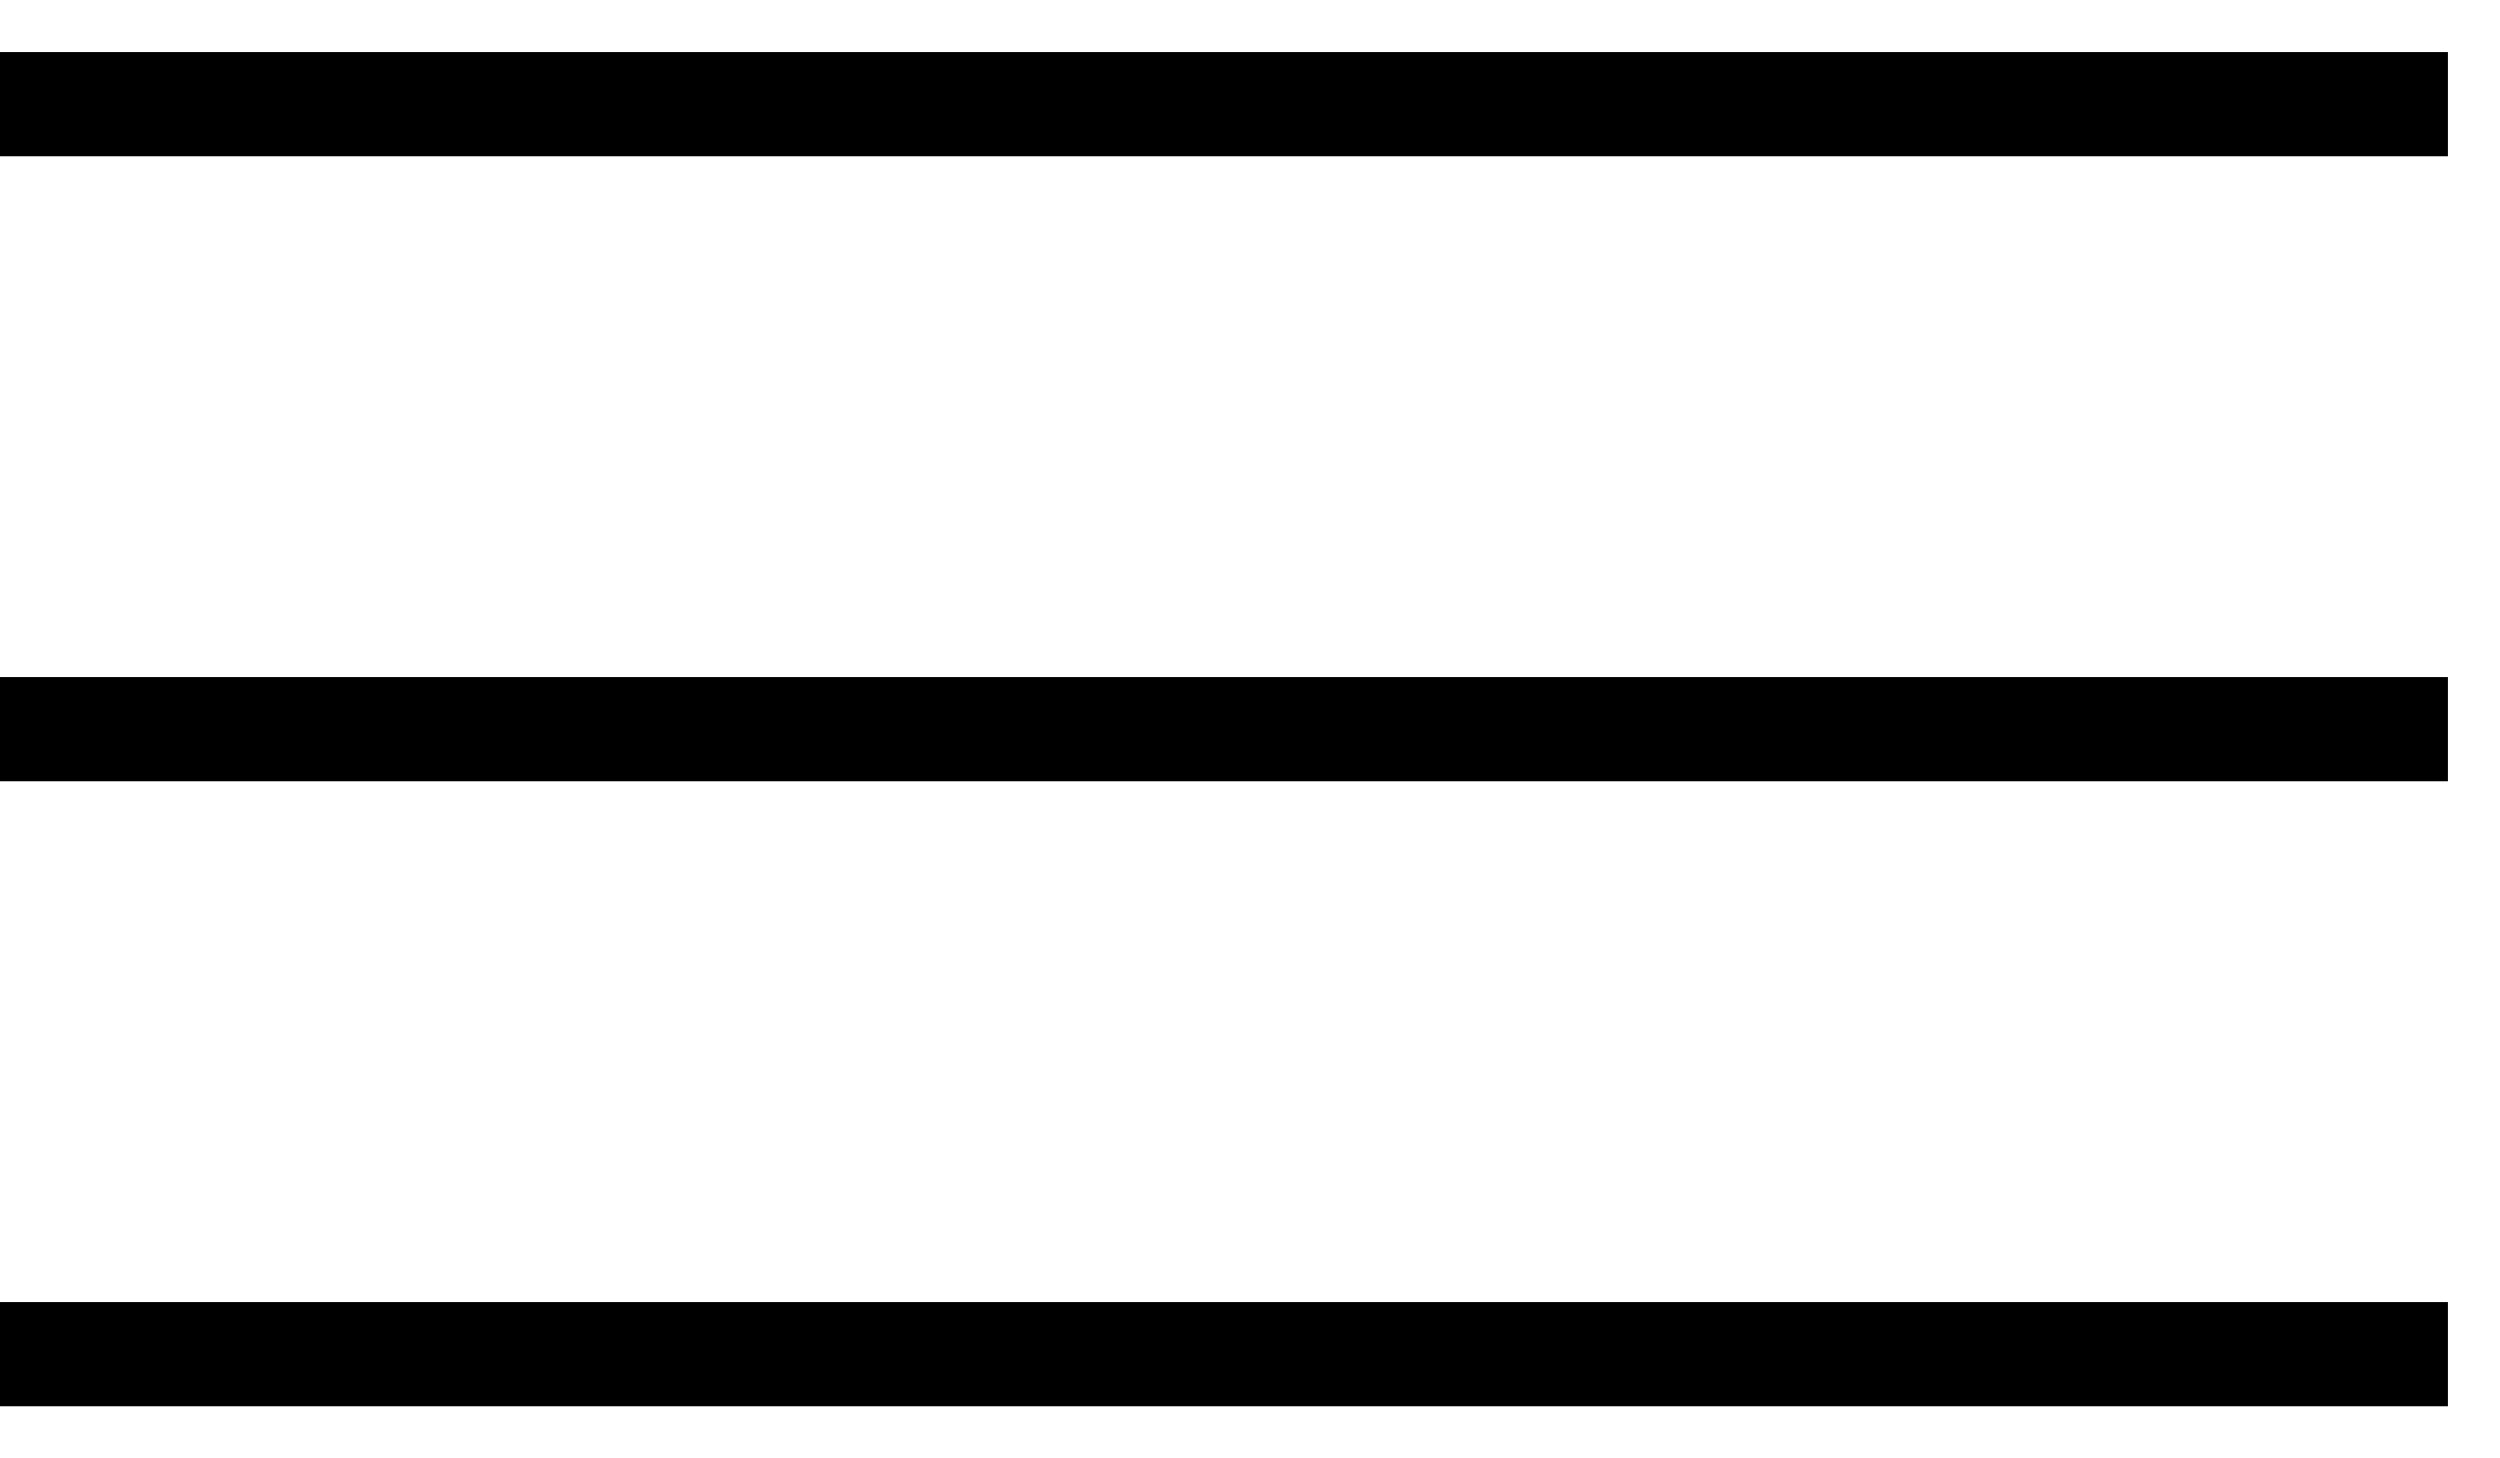
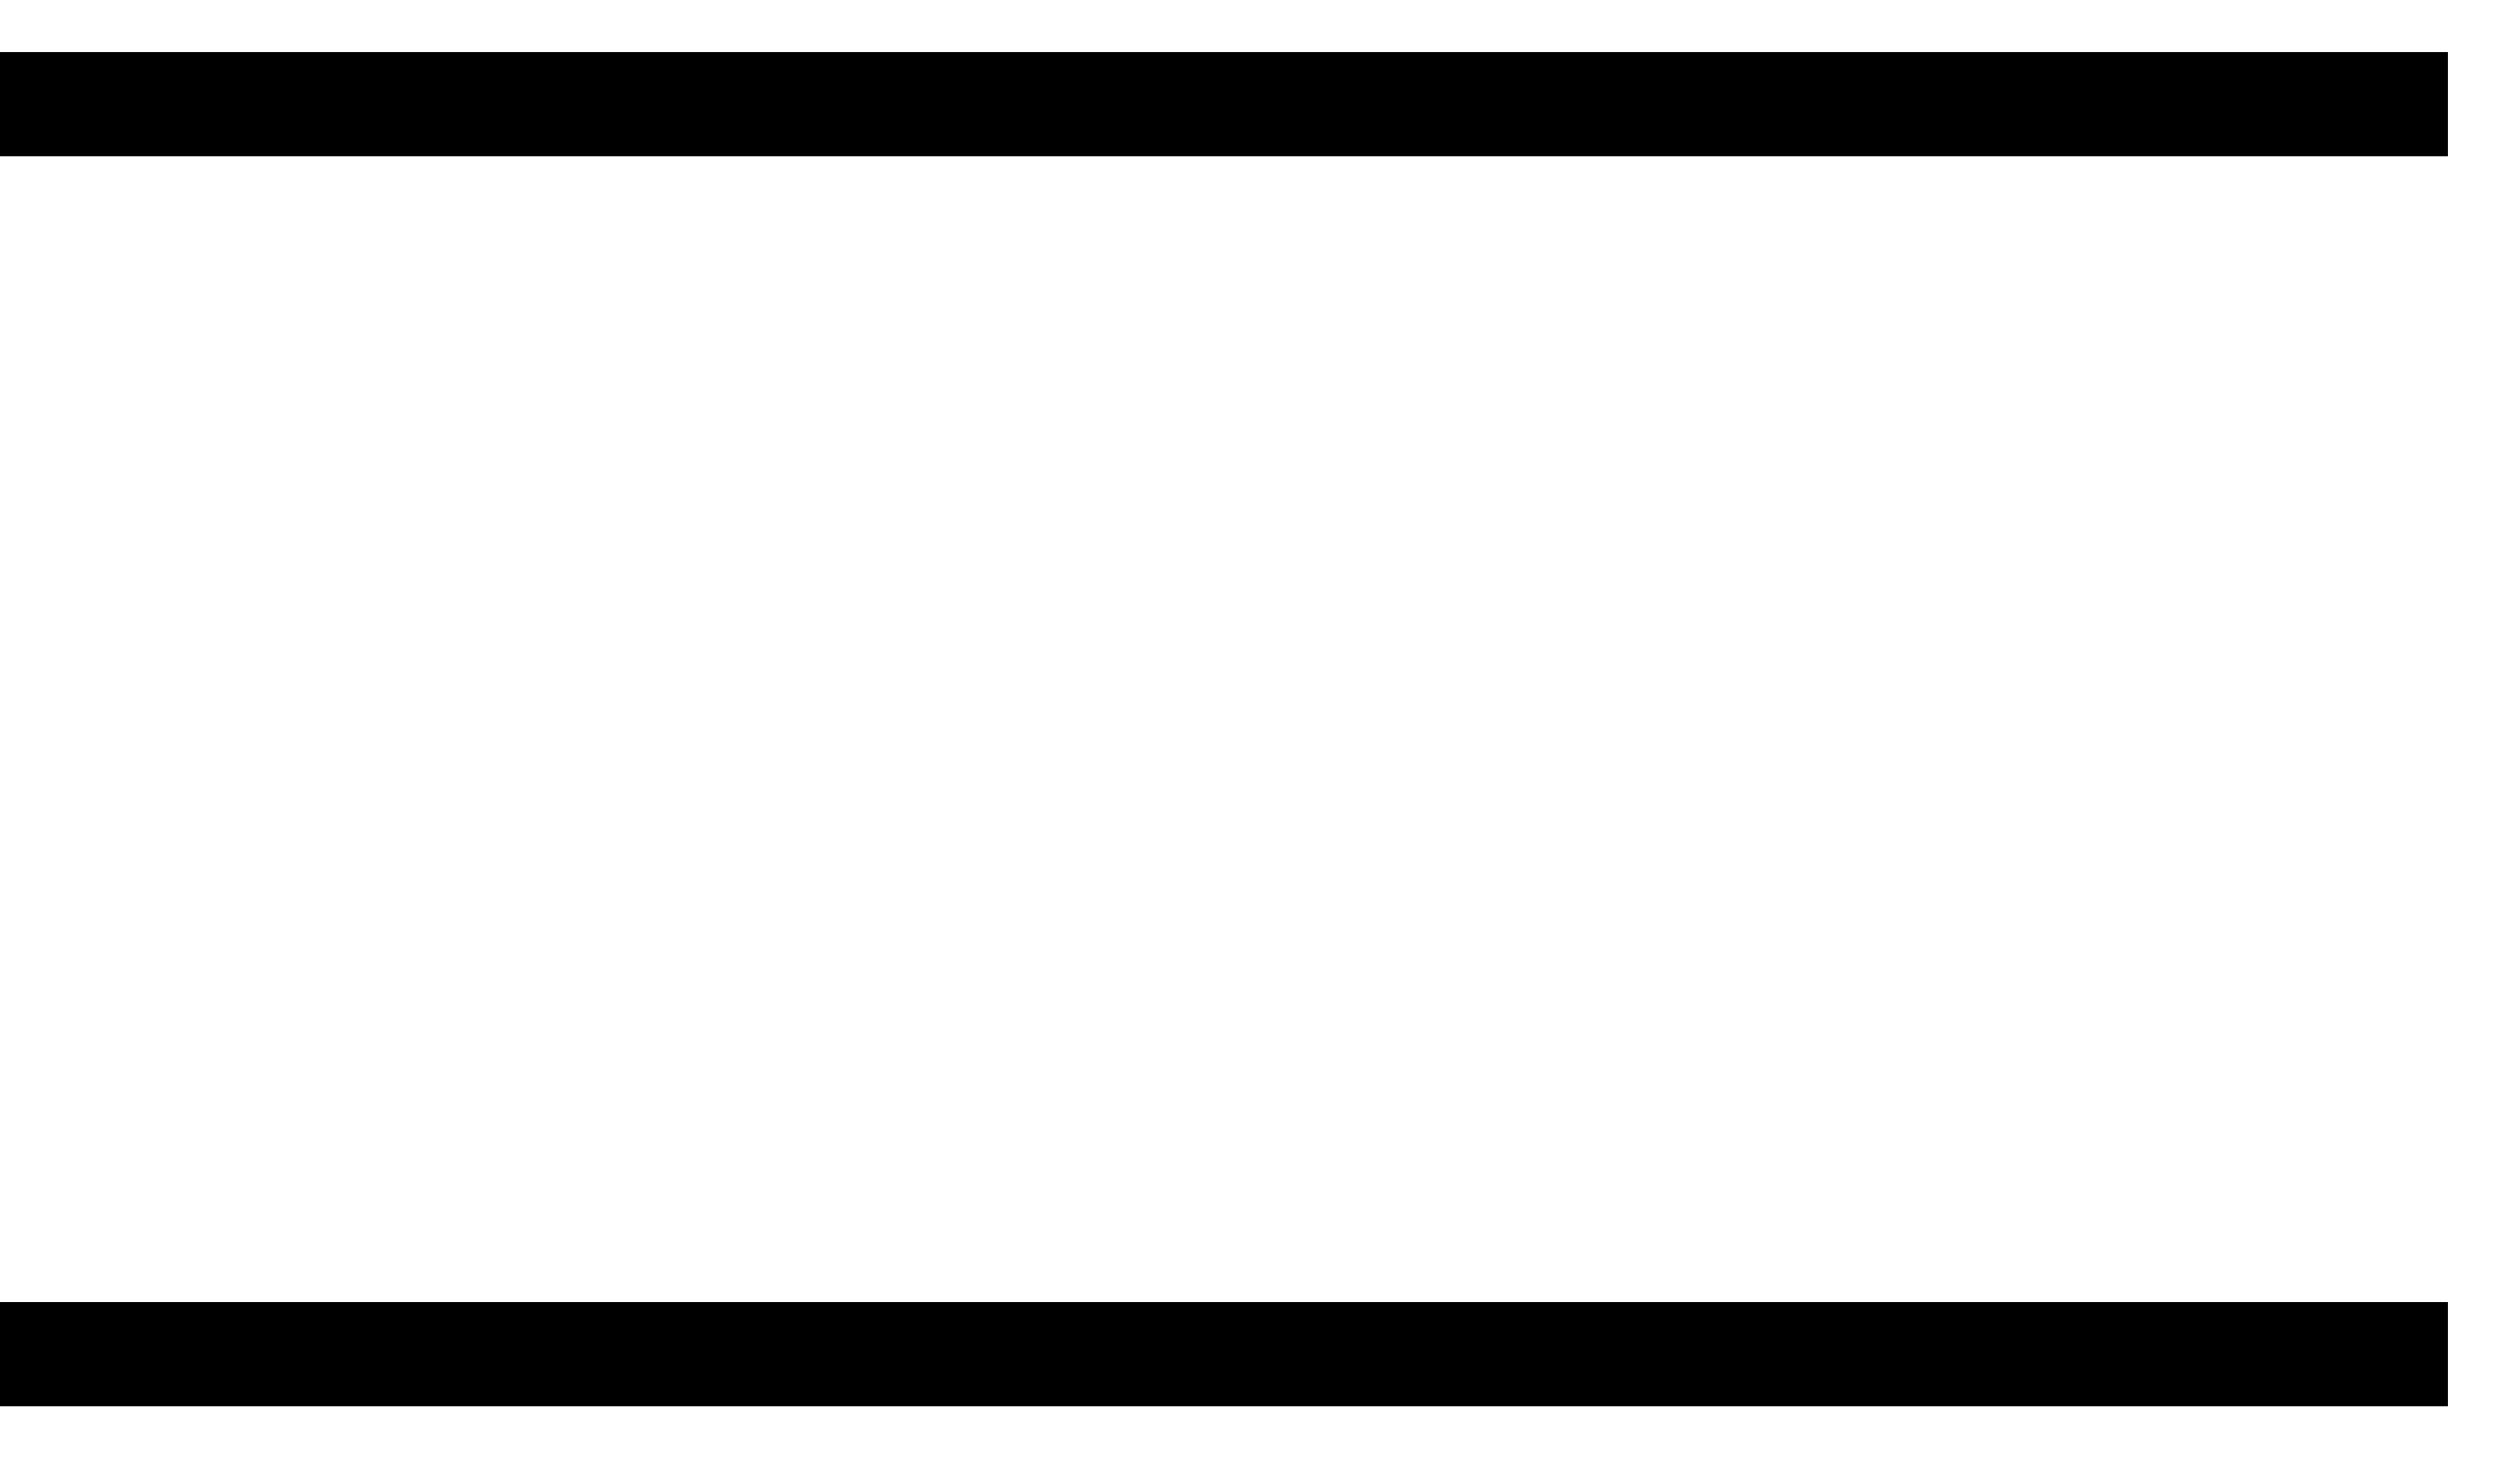
<svg xmlns="http://www.w3.org/2000/svg" width="24" height="14" viewBox="0 0 24 14" fill="none">
  <path d="M0 1C2 1 16.5 1 23.5 1" stroke="black" />
-   <path d="M0 7C2 7 16.5 7 23.5 7" stroke="black" />
  <path d="M0 13C2 13 16.5 13 23.5 13" stroke="black" />
</svg>